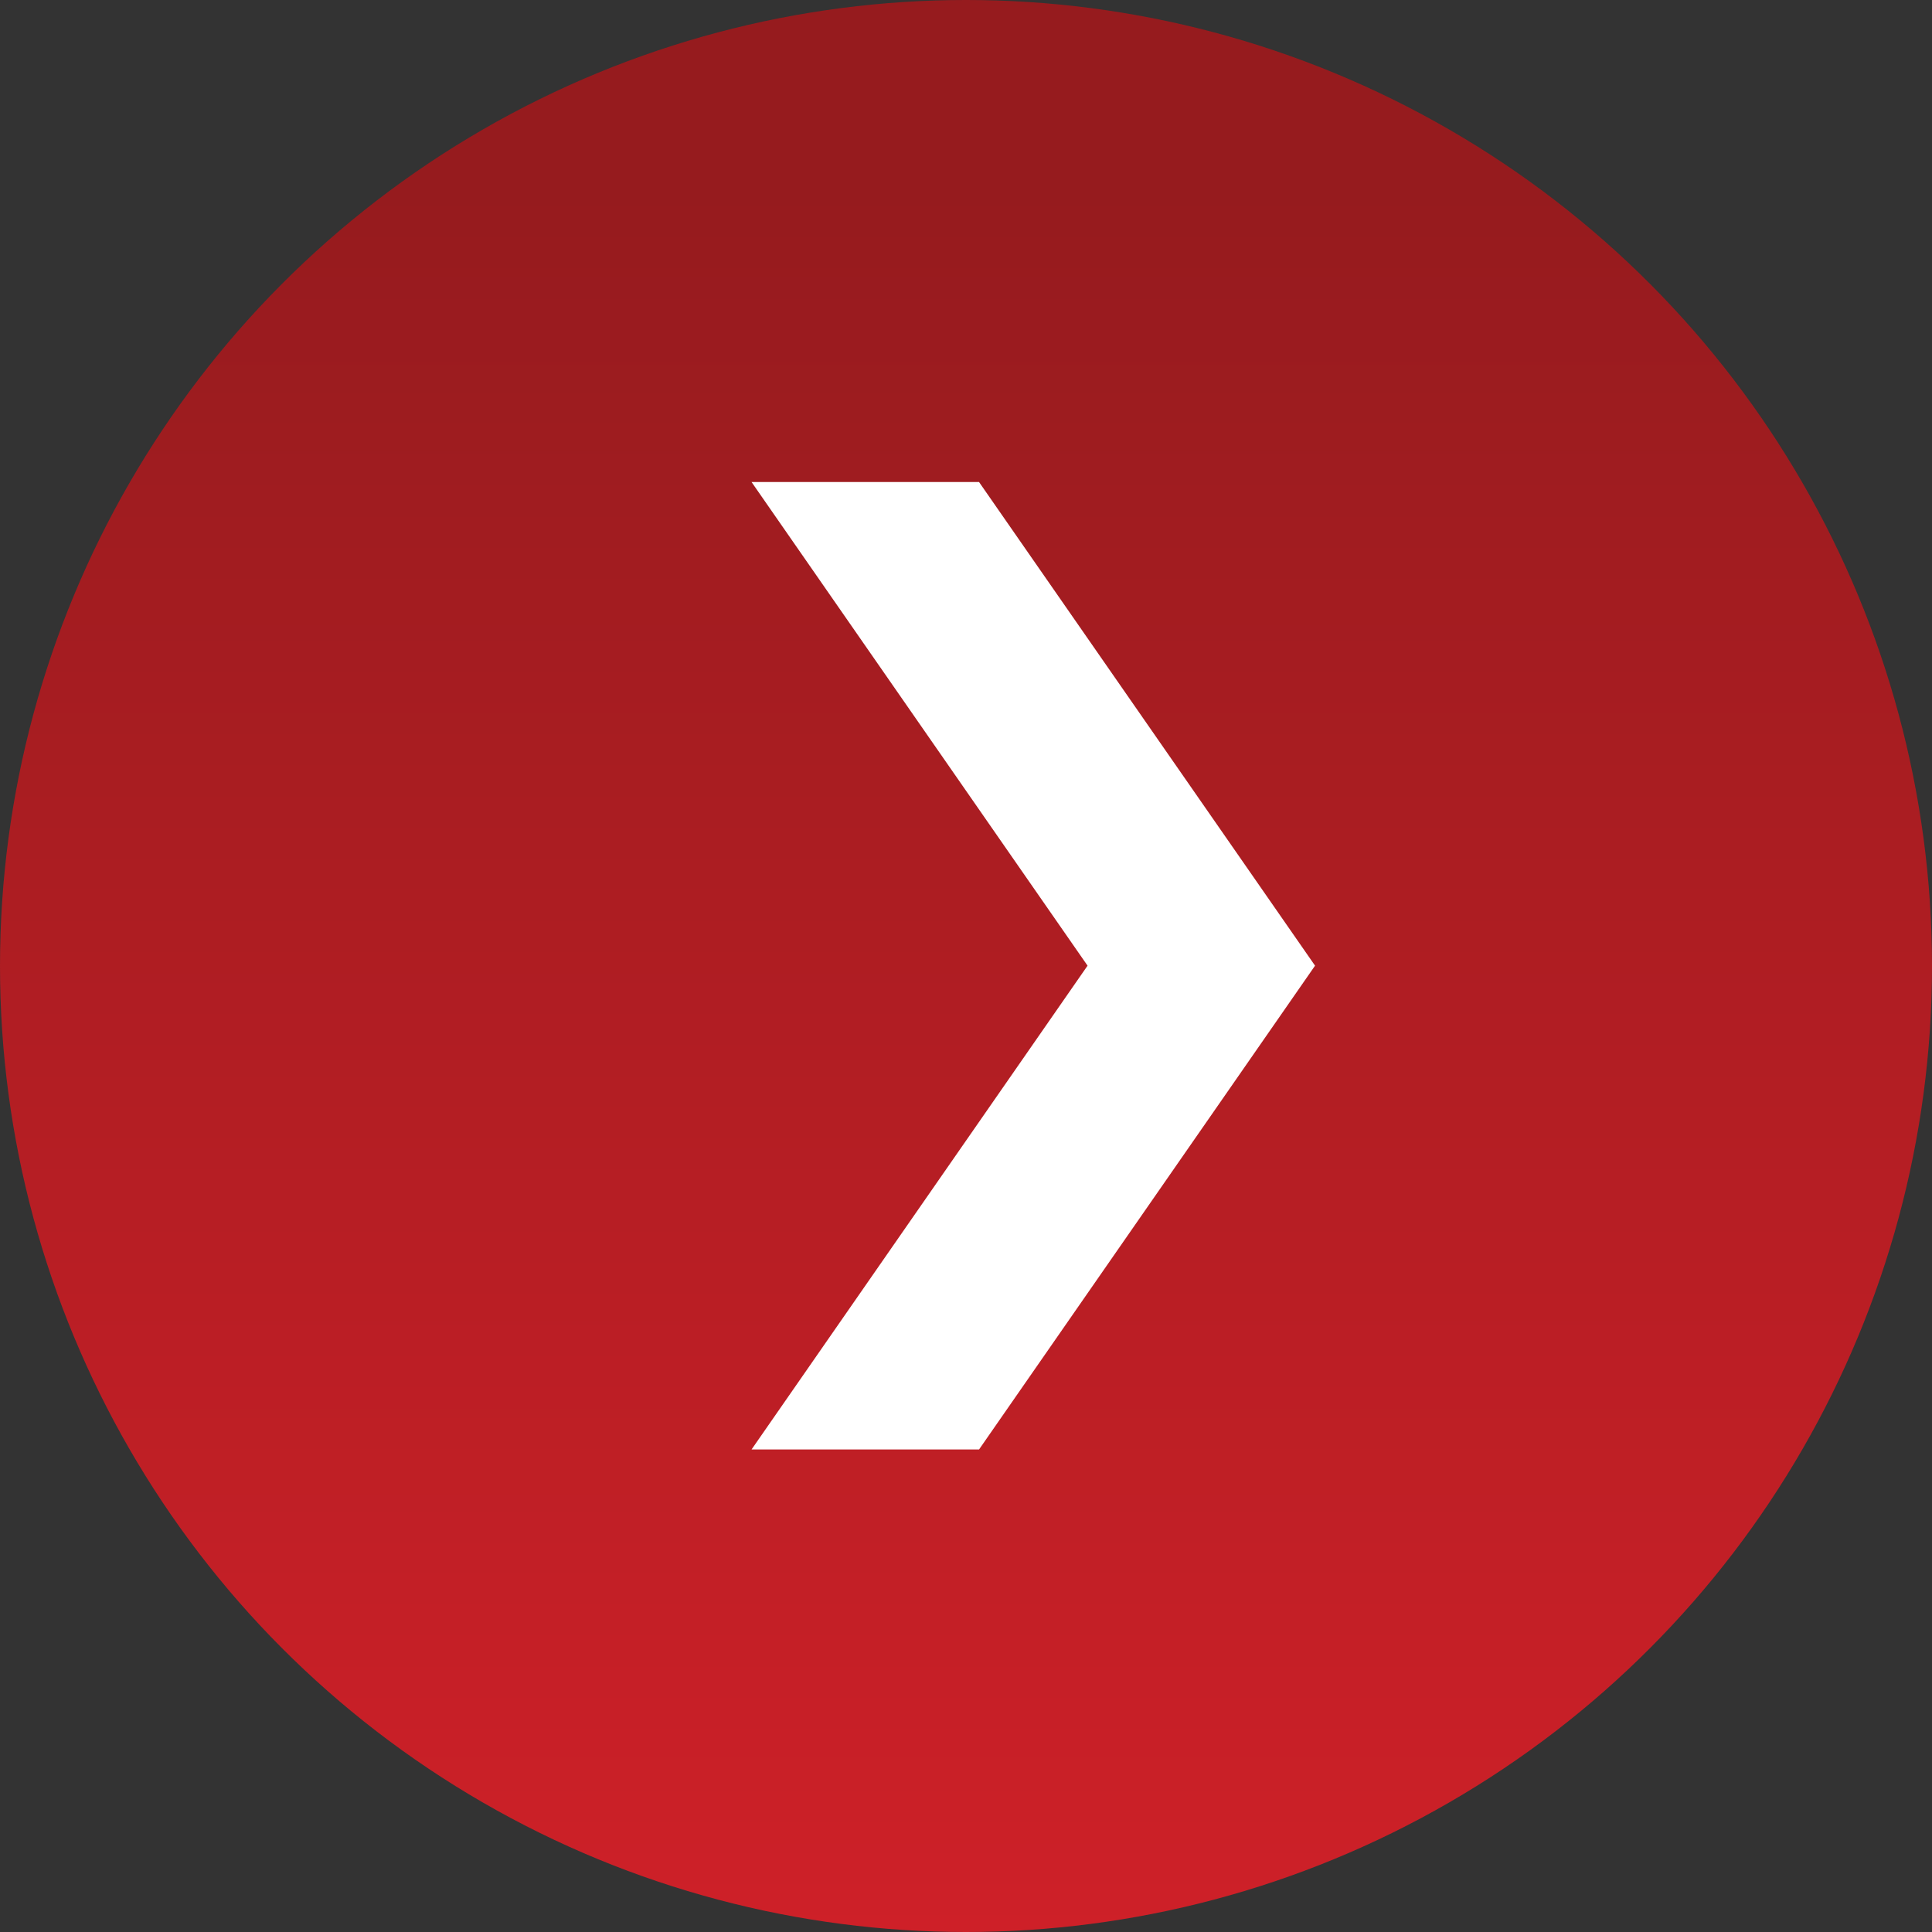
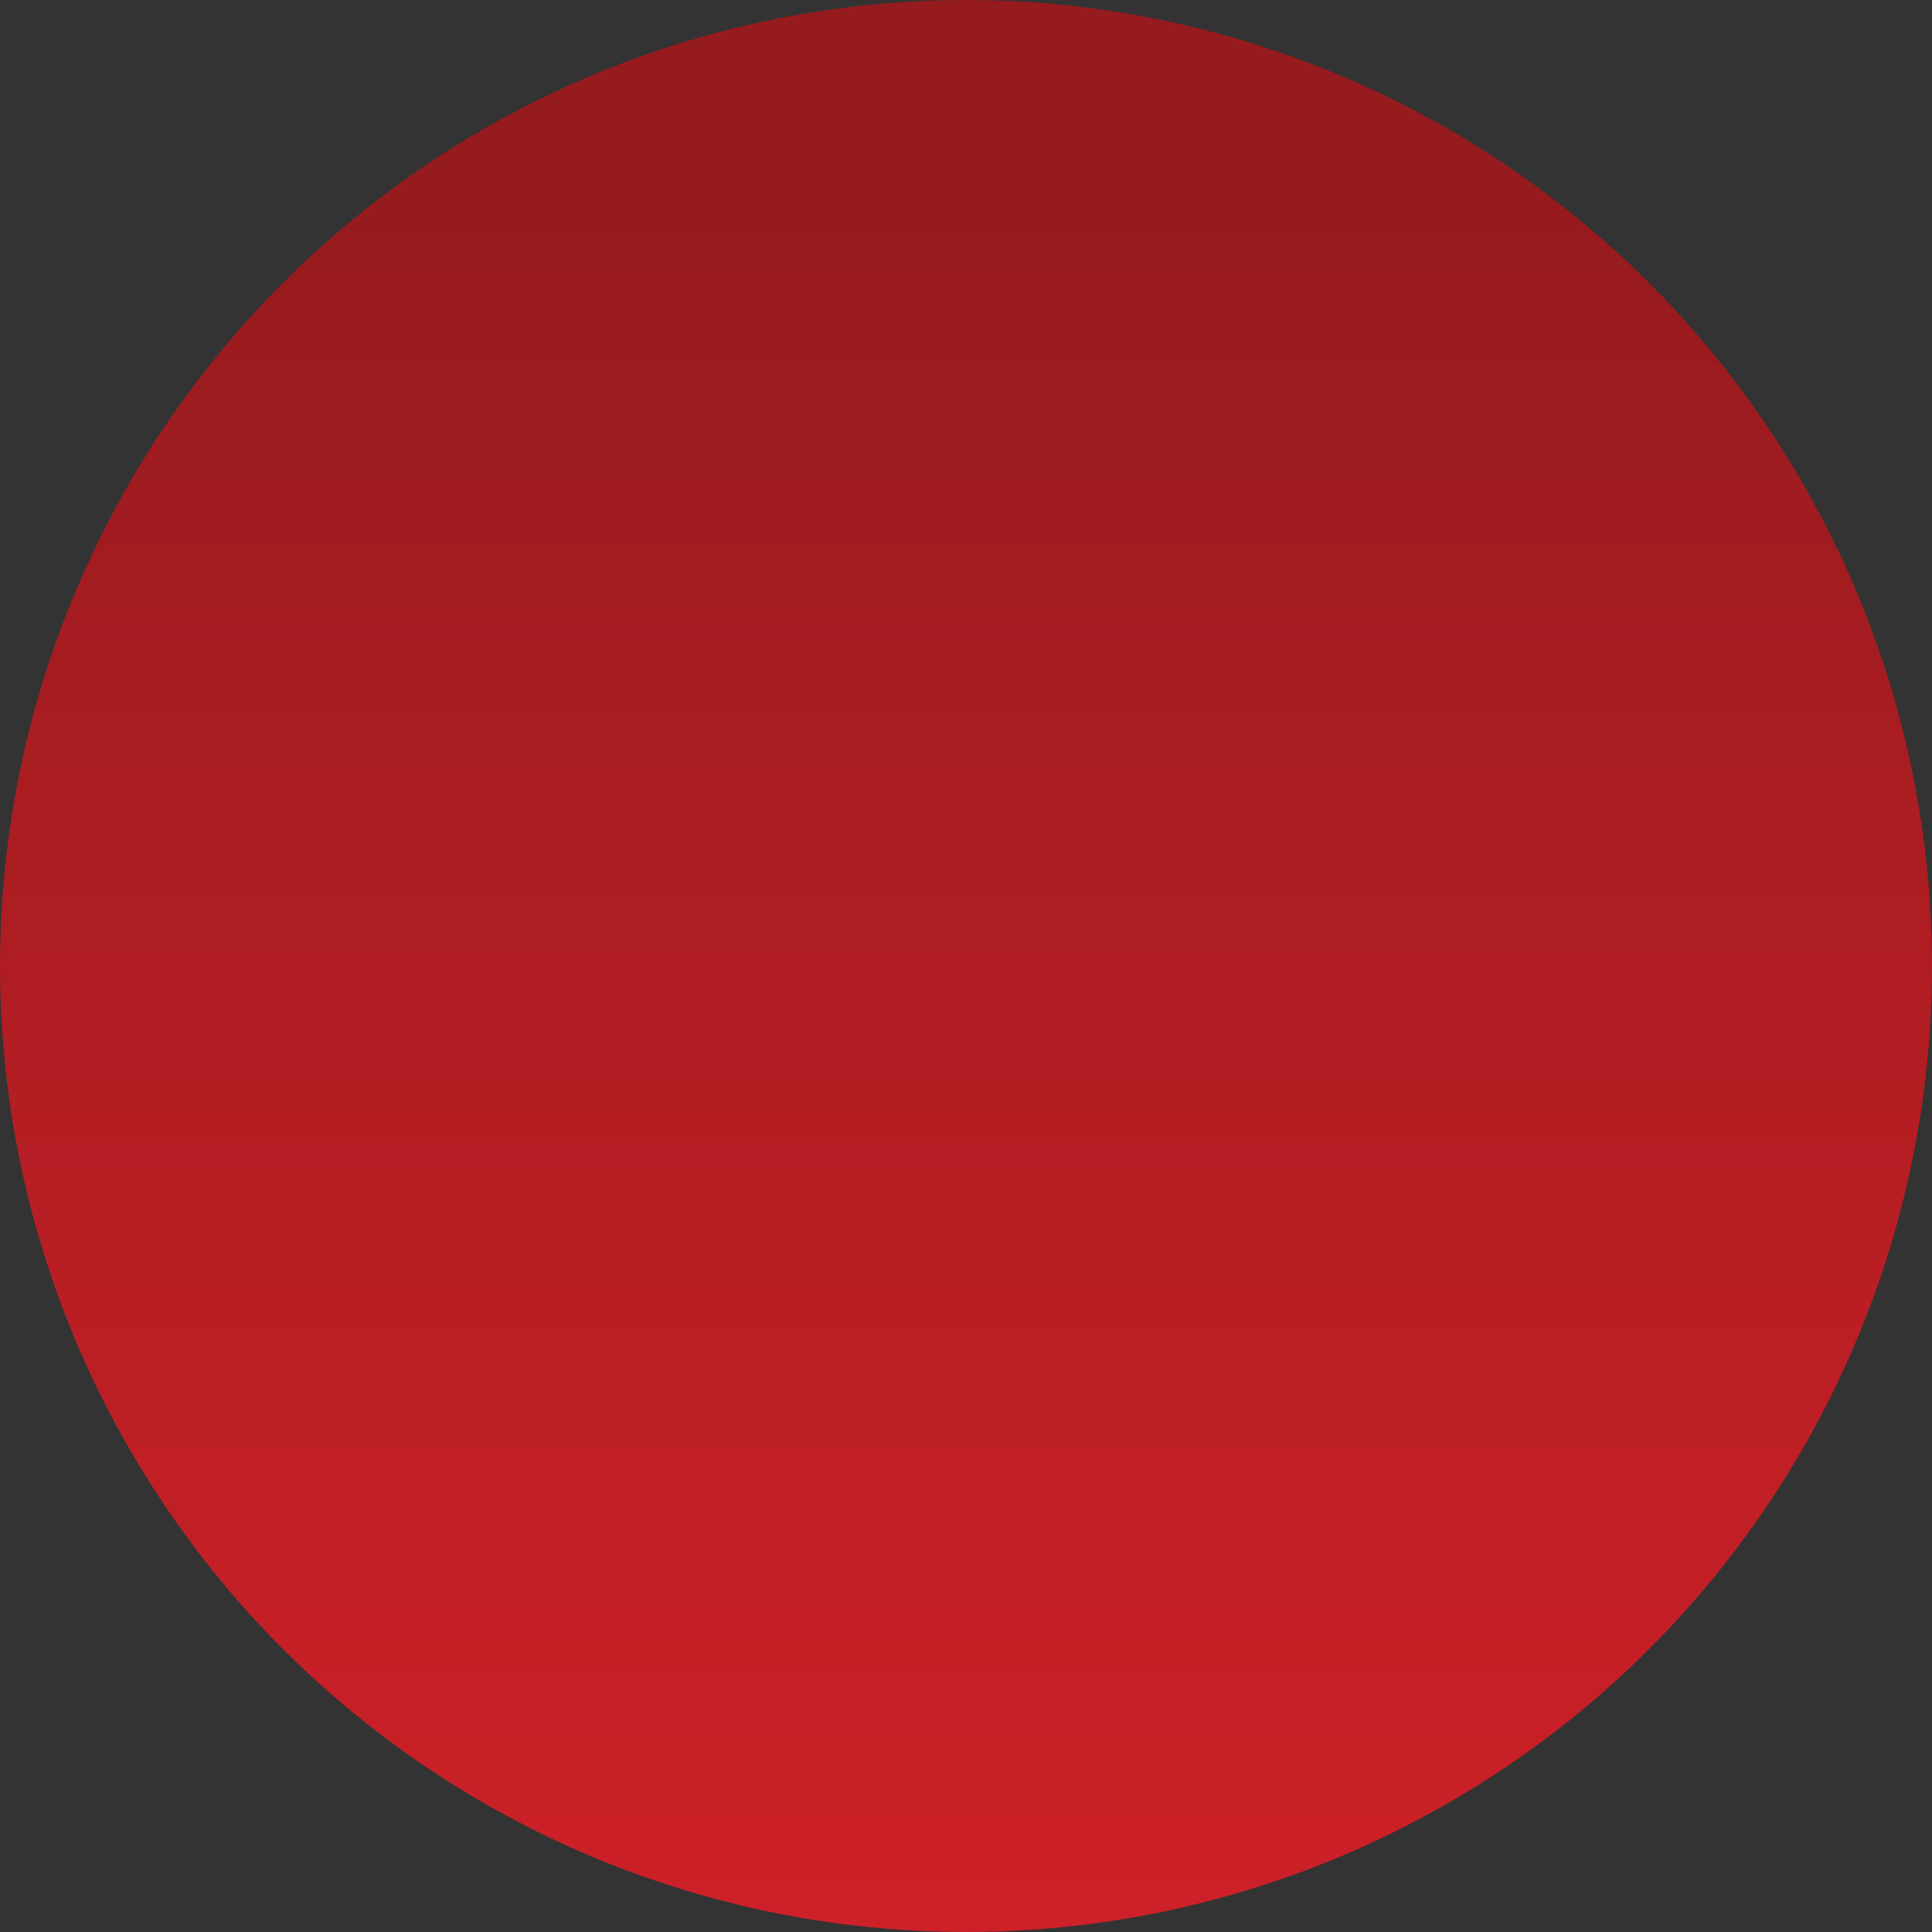
<svg xmlns="http://www.w3.org/2000/svg" version="1.1" id="Layer_1" x="0px" y="0px" width="12px" height="12px" viewBox="0 0 12 12" enable-background="new 0 0 12 12" xml:space="preserve" preserveAspectRatio="none">
  <rect x="0" y="0" width="12" height="12" fill="#333333" stroke="none" />
  <linearGradient id="SVGID_1_" gradientUnits="userSpaceOnUse" x1="6" y1="0" x2="6" y2="12.001">
    <stop offset="0.098" style="stop-color:#961B1E" />
    <stop offset="1" style="stop-color:#CE2028" />
  </linearGradient>
  <circle fill="url(#SVGID_1_)" cx="6" cy="6" r="6" />
  <g id="Arrow_24">
-     <polygon fill="#FFFFFF" points="4.668,9.003 6.755,5.998 4.668,2.994 6.081,2.994 8.168,5.998 6.081,9.003  " />
-   </g>
+     </g>
</svg>